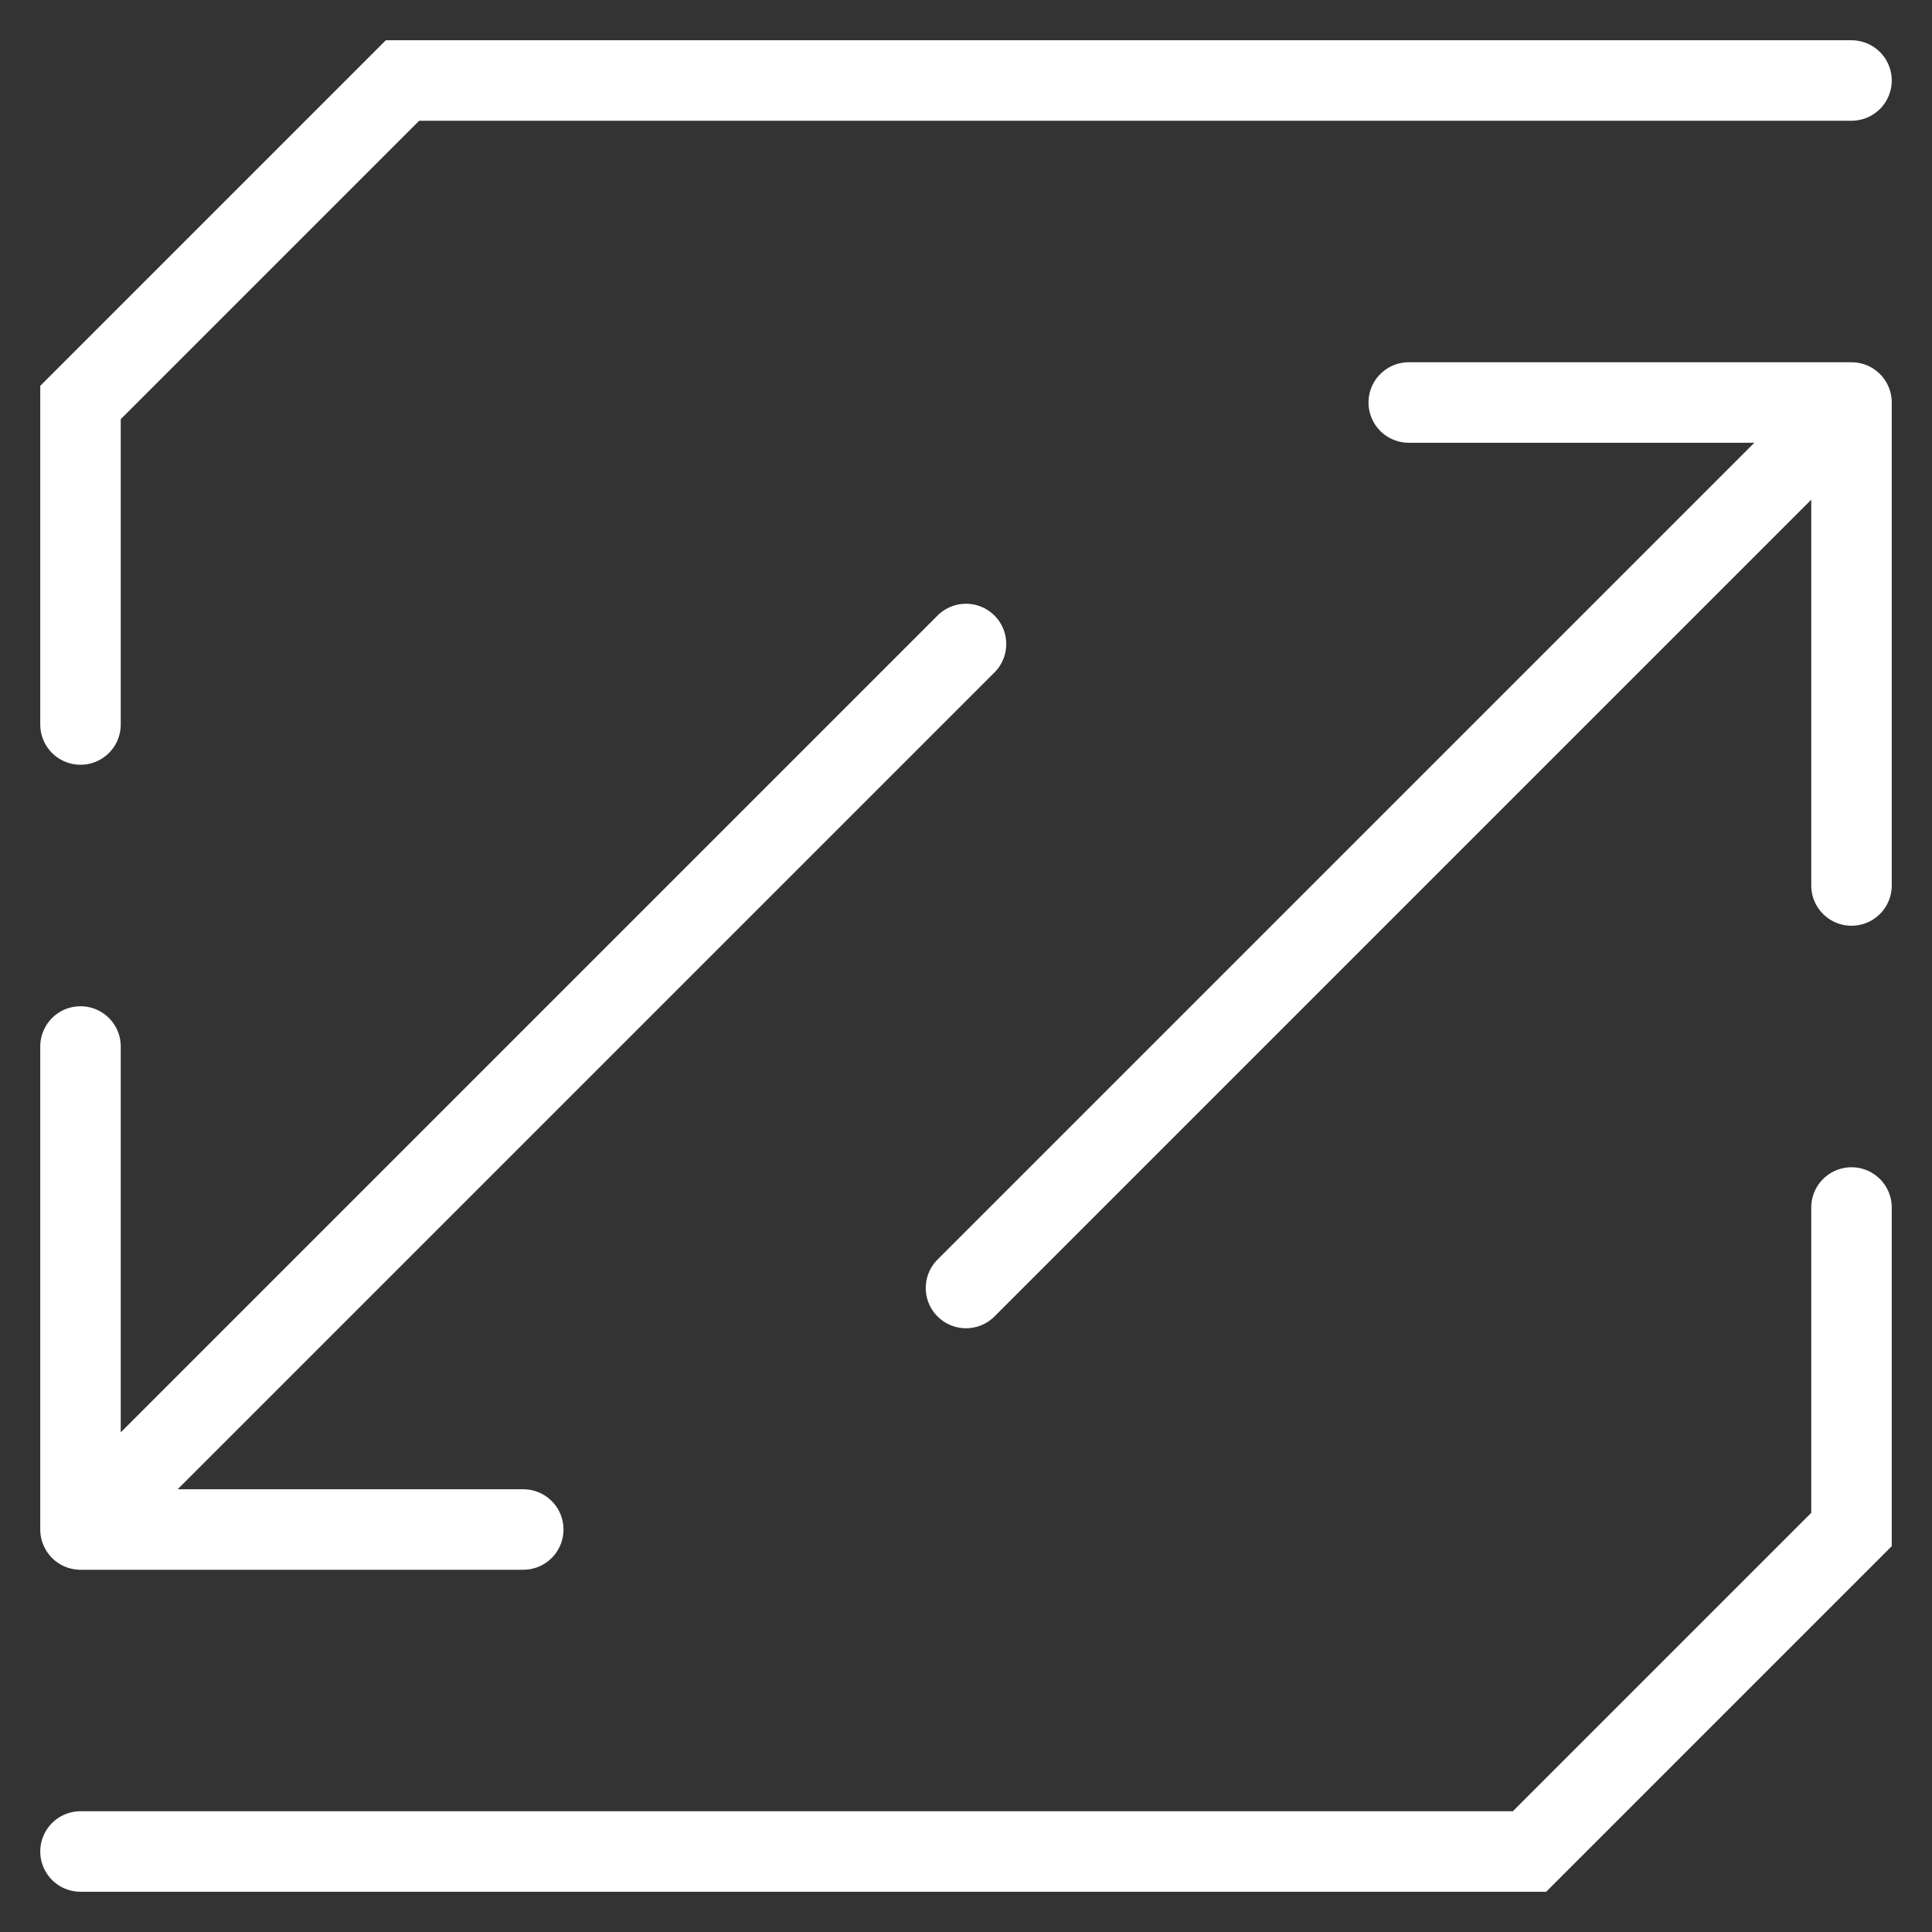
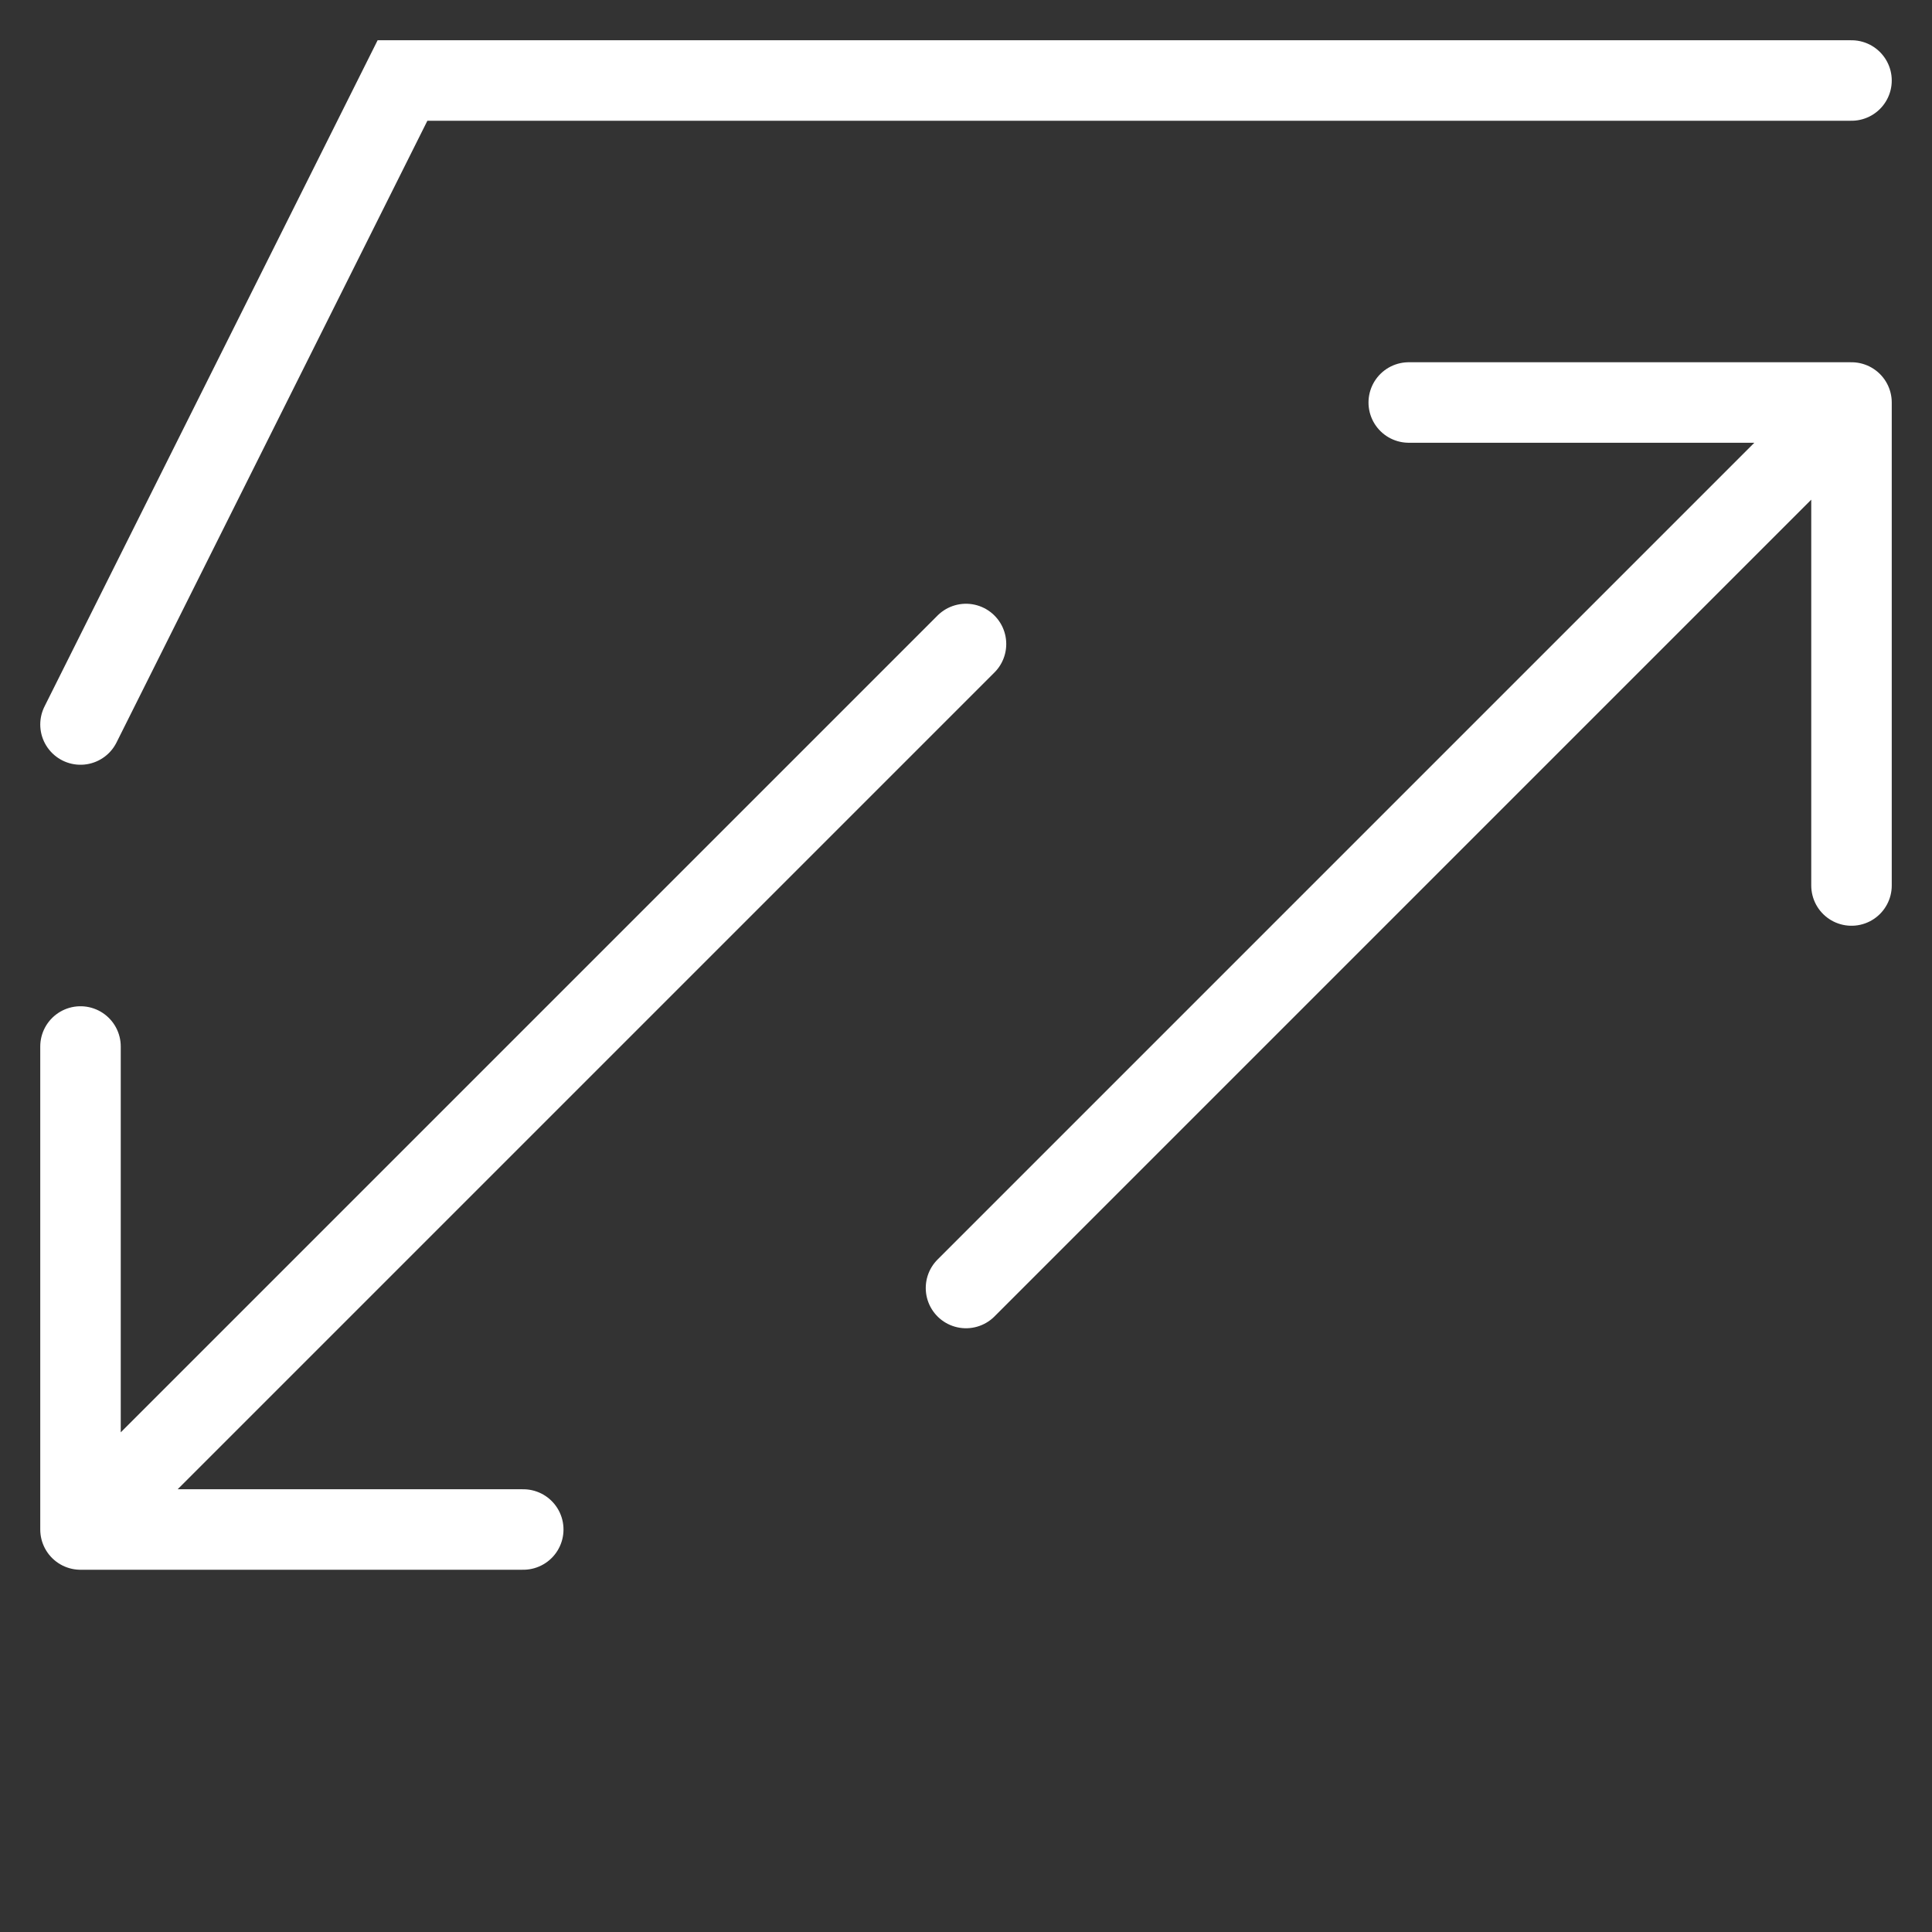
<svg xmlns="http://www.w3.org/2000/svg" width="24" height="24" viewBox="0 0 24 24" fill="none">
  <rect x="0" y="0" width="24" height="24" fill="#333333" stroke="none" />
  <g clip-path="url(#clip0_1070_42)">
    <path d="M12 16L23 5M23 5V11M23 5H17.5" stroke="white" stroke-linecap="round" />
    <path d="M12 8L1 19M1 19L1 13M1 19L6.5 19" stroke="white" stroke-linecap="round" />
-     <path d="M1 23H19L23 19V15" stroke="white" stroke-linecap="round" />
-     <path d="M23 1L5 1L1 5L1 9" stroke="white" stroke-linecap="round" />
+     <path d="M23 1L5 1L1 9" stroke="white" stroke-linecap="round" />
  </g>
  <defs>
    <clipPath id="clip0_1070_42">
      <rect width="24" height="24" fill="white" />
    </clipPath>
  </defs>
</svg>